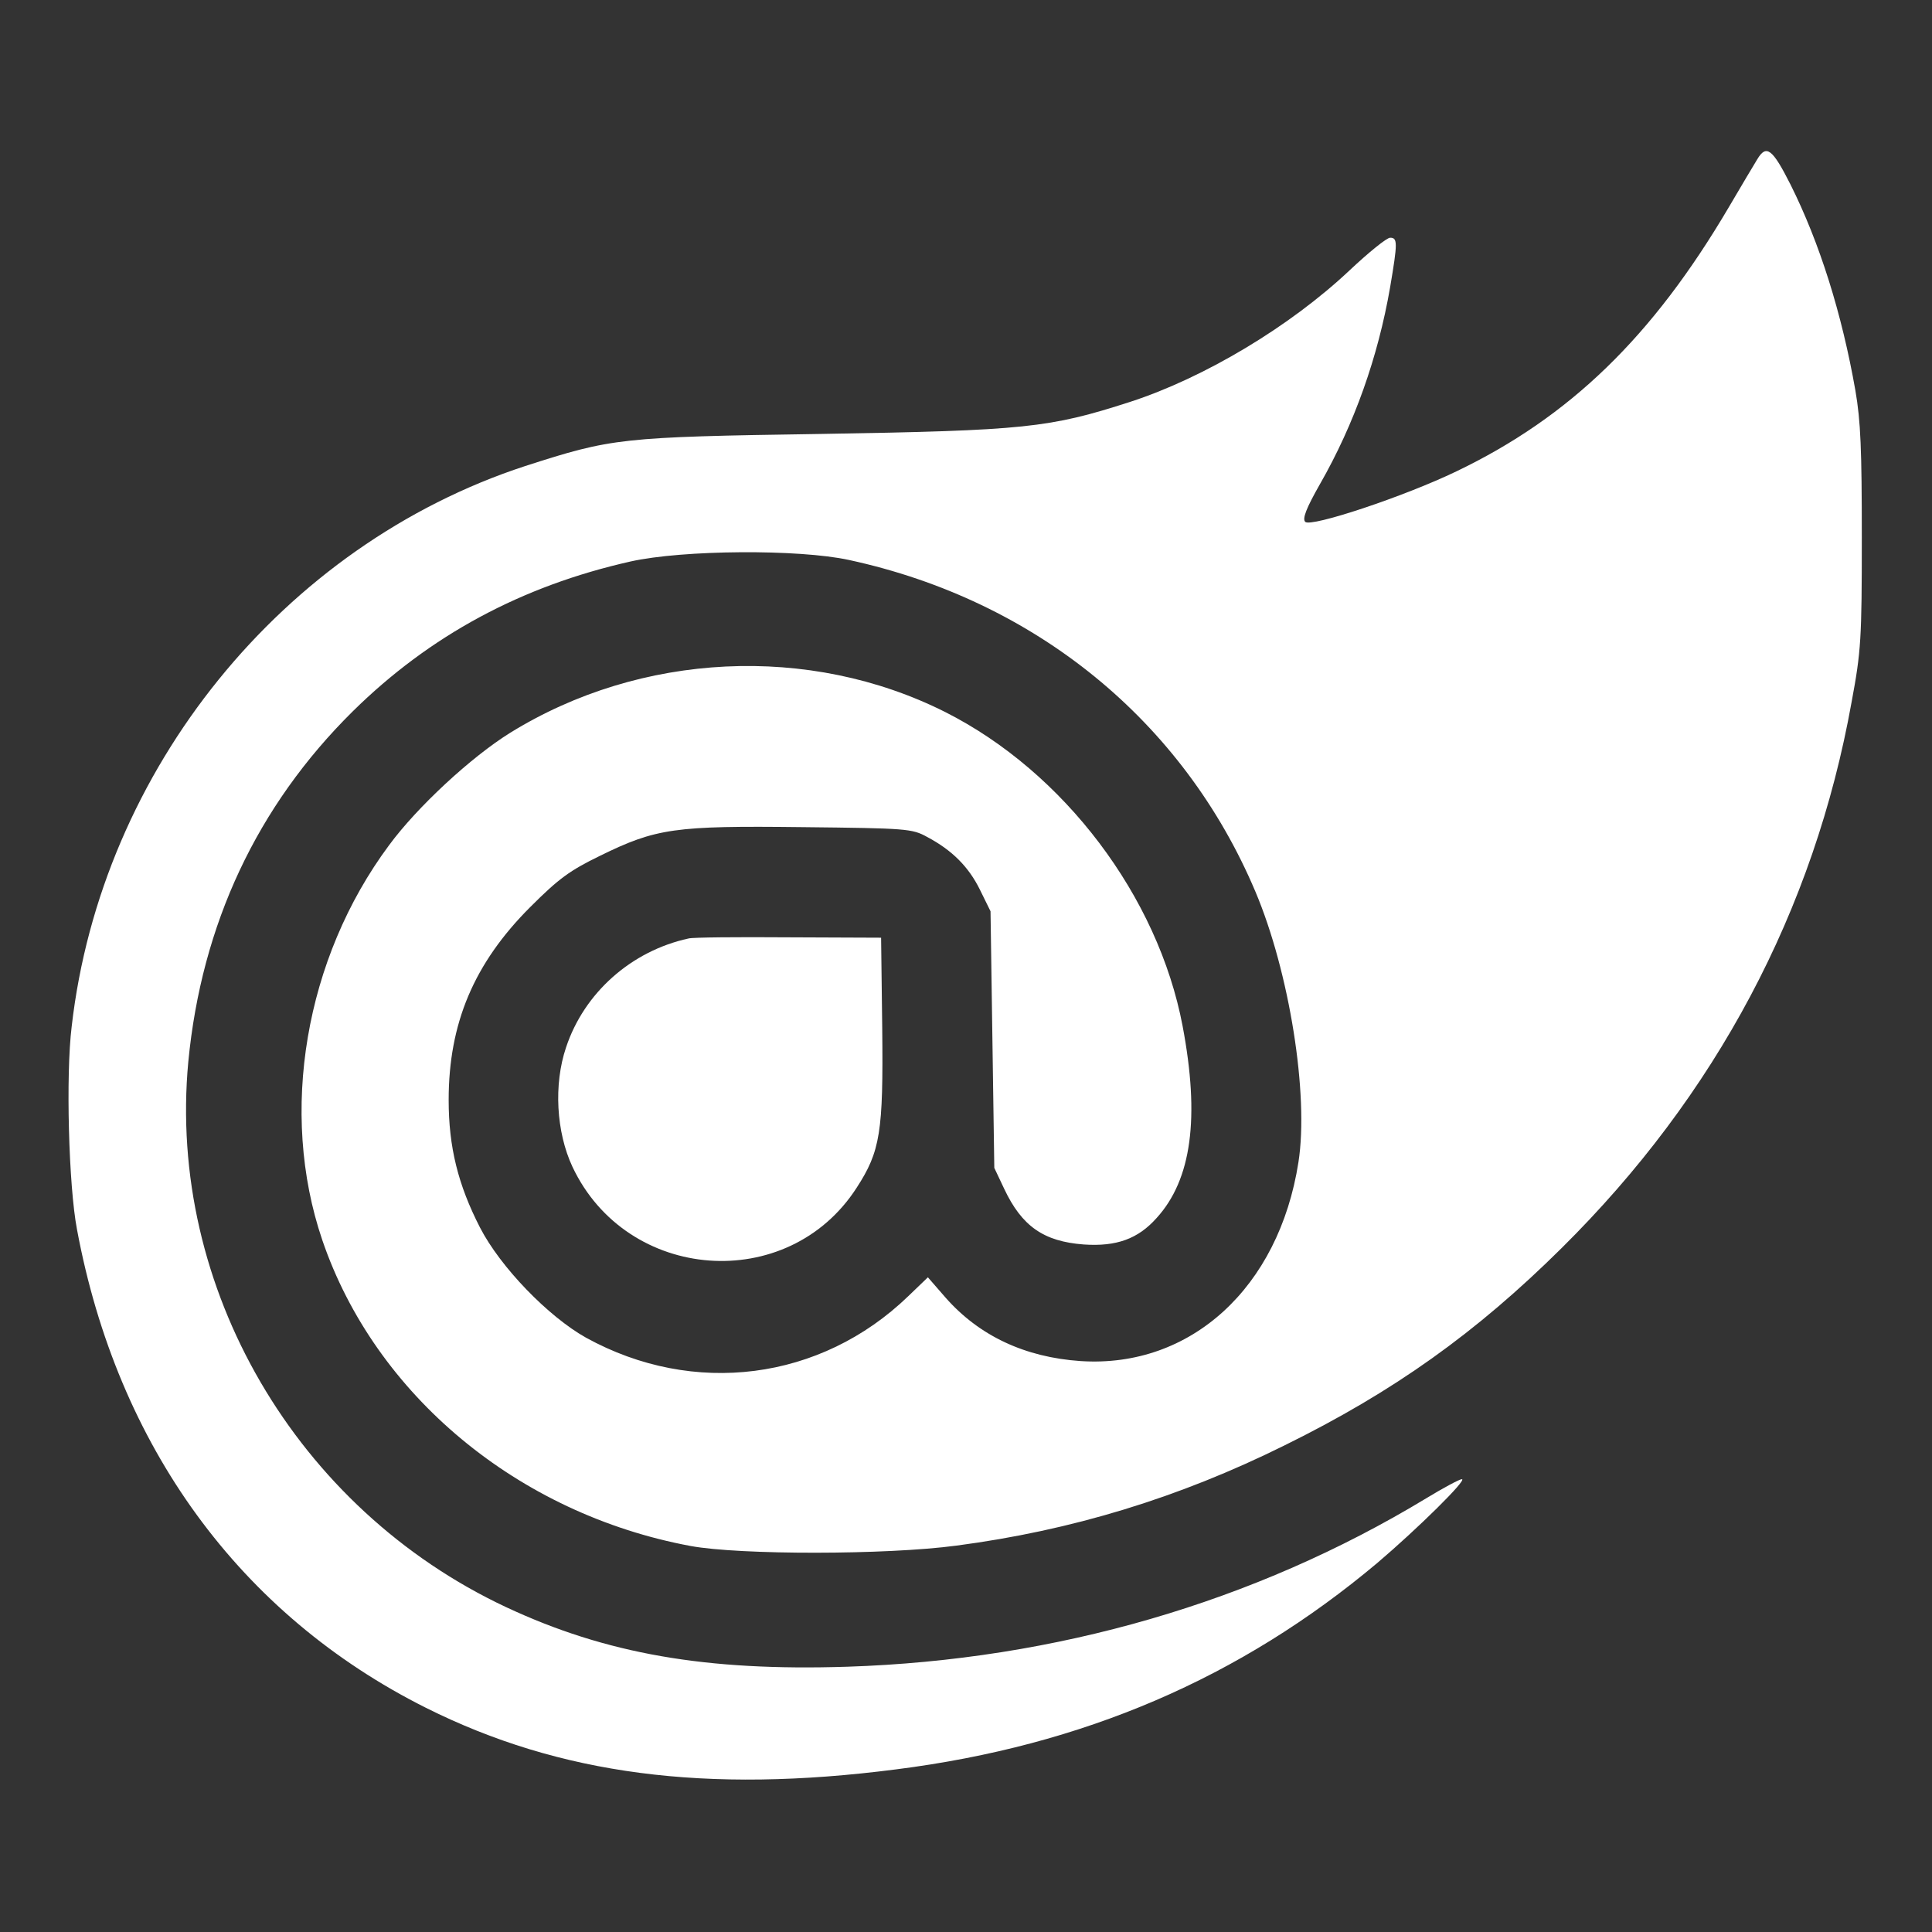
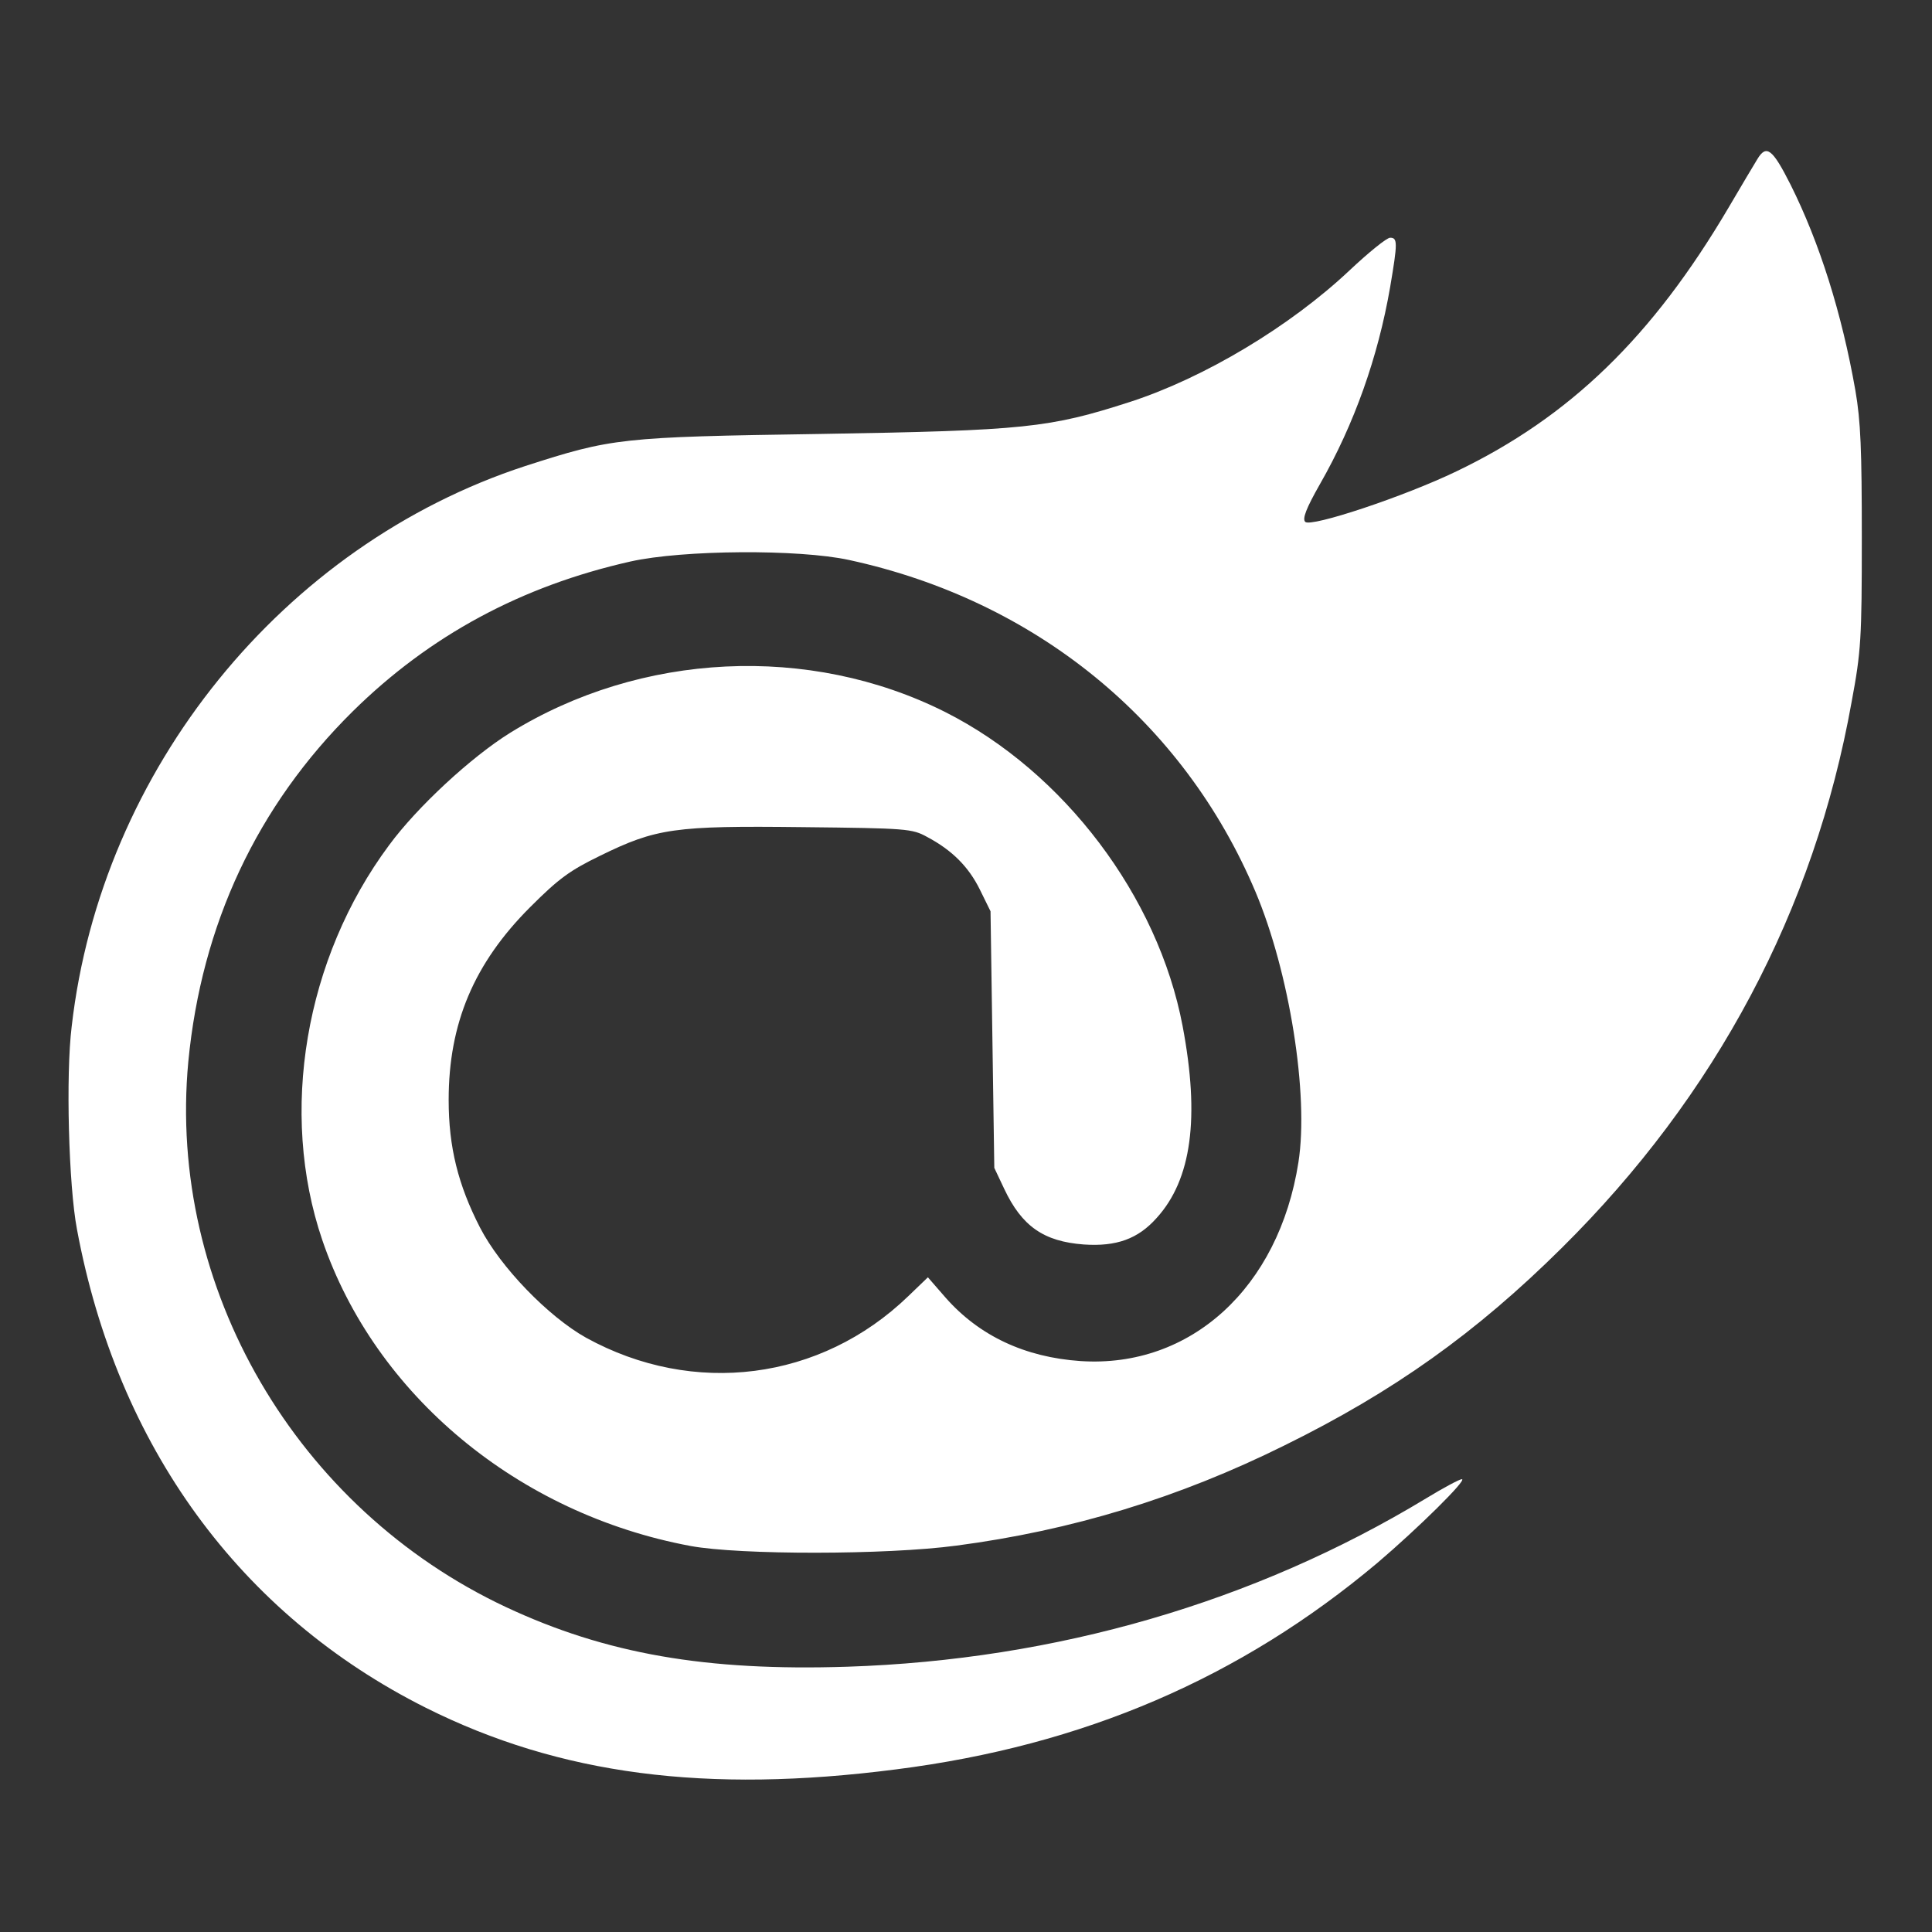
<svg xmlns="http://www.w3.org/2000/svg" version="1.0" width="36pt" height="36pt" viewBox="0 0 512 512" preserveAspectRatio="xMidYMid meet">
  <rect x="0" y="0" width="512" height="512" fill="#333333" stroke="none" />
  <g transform="translate(0,512) scale(0.1,-0.1)" fill="#ffffff" stroke="none">
-     <path d="M4657 4698 c-8 -13 -42 -70 -76 -128 -202 -343 -421 -555 -721 -699 -139 -67 -386 -149 -401 -134 -8 8 2 35 39 100 91 159 154 337 186 522 20 118 20 131 0 131 -9 0 -57 -39 -107 -86 -158 -149 -385 -285 -582 -349 -214 -69 -277 -76 -820 -85 -532 -8 -553 -11 -783 -85 -642 -210 -1124 -804 -1202 -1485 -16 -129 -8 -423 14 -538 107 -575 432 -1021 925 -1268 354 -177 742 -228 1246 -163 496 63 912 242 1275 547 107 91 240 222 224 222 -6 0 -49 -23 -95 -51 -454 -275 -981 -428 -1534 -446 -374 -12 -639 34 -904 158 -556 261 -898 847 -842 1445 35 364 182 678 436 929 204 201 447 332 736 397 139 31 446 33 579 4 494 -107 886 -427 1077 -879 90 -213 142 -538 114 -717 -52 -333 -286 -546 -577 -527 -148 10 -269 67 -358 168 l-47 54 -52 -50 c-232 -224 -569 -267 -854 -110 -100 56 -227 187 -281 292 -58 113 -83 213 -83 338 0 203 67 362 216 511 76 76 105 97 185 136 149 73 197 80 536 76 278 -3 291 -4 331 -26 66 -35 110 -79 140 -140 l28 -57 5 -340 5 -340 26 -55 c47 -100 105 -140 211 -148 87 -6 144 15 193 70 93 102 115 266 69 509 -65 343 -314 673 -629 832 -360 181 -807 159 -1153 -55 -103 -64 -246 -196 -321 -298 -223 -300 -292 -708 -177 -1046 140 -411 519 -726 976 -811 130 -24 519 -24 705 1 304 40 588 126 870 266 288 142 506 297 734 523 408 404 669 894 768 1447 25 134 27 167 27 435 0 234 -3 309 -17 390 -36 205 -95 392 -172 546 -48 95 -64 107 -88 67z" />
-     <path d="M1825 2633 c-152 -33 -277 -144 -325 -289 -33 -98 -26 -224 17 -316 144 -306 571 -338 753 -56 63 97 71 148 68 423 l-3 240 -245 1 c-135 1 -254 0 -265 -3z" />
+     <path d="M4657 4698 c-8 -13 -42 -70 -76 -128 -202 -343 -421 -555 -721 -699 -139 -67 -386 -149 -401 -134 -8 8 2 35 39 100 91 159 154 337 186 522 20 118 20 131 0 131 -9 0 -57 -39 -107 -86 -158 -149 -385 -285 -582 -349 -214 -69 -277 -76 -820 -85 -532 -8 -553 -11 -783 -85 -642 -210 -1124 -804 -1202 -1485 -16 -129 -8 -423 14 -538 107 -575 432 -1021 925 -1268 354 -177 742 -228 1246 -163 496 63 912 242 1275 547 107 91 240 222 224 222 -6 0 -49 -23 -95 -51 -454 -275 -981 -428 -1534 -446 -374 -12 -639 34 -904 158 -556 261 -898 847 -842 1445 35 364 182 678 436 929 204 201 447 332 736 397 139 31 446 33 579 4 494 -107 886 -427 1077 -879 90 -213 142 -538 114 -717 -52 -333 -286 -546 -577 -527 -148 10 -269 67 -358 168 l-47 54 -52 -50 c-232 -224 -569 -267 -854 -110 -100 56 -227 187 -281 292 -58 113 -83 213 -83 338 0 203 67 362 216 511 76 76 105 97 185 136 149 73 197 80 536 76 278 -3 291 -4 331 -26 66 -35 110 -79 140 -140 l28 -57 5 -340 5 -340 26 -55 c47 -100 105 -140 211 -148 87 -6 144 15 193 70 93 102 115 266 69 509 -65 343 -314 673 -629 832 -360 181 -807 159 -1153 -55 -103 -64 -246 -196 -321 -298 -223 -300 -292 -708 -177 -1046 140 -411 519 -726 976 -811 130 -24 519 -24 705 1 304 40 588 126 870 266 288 142 506 297 734 523 408 404 669 894 768 1447 25 134 27 167 27 435 0 234 -3 309 -17 390 -36 205 -95 392 -172 546 -48 95 -64 107 -88 67" />
  </g>
</svg>